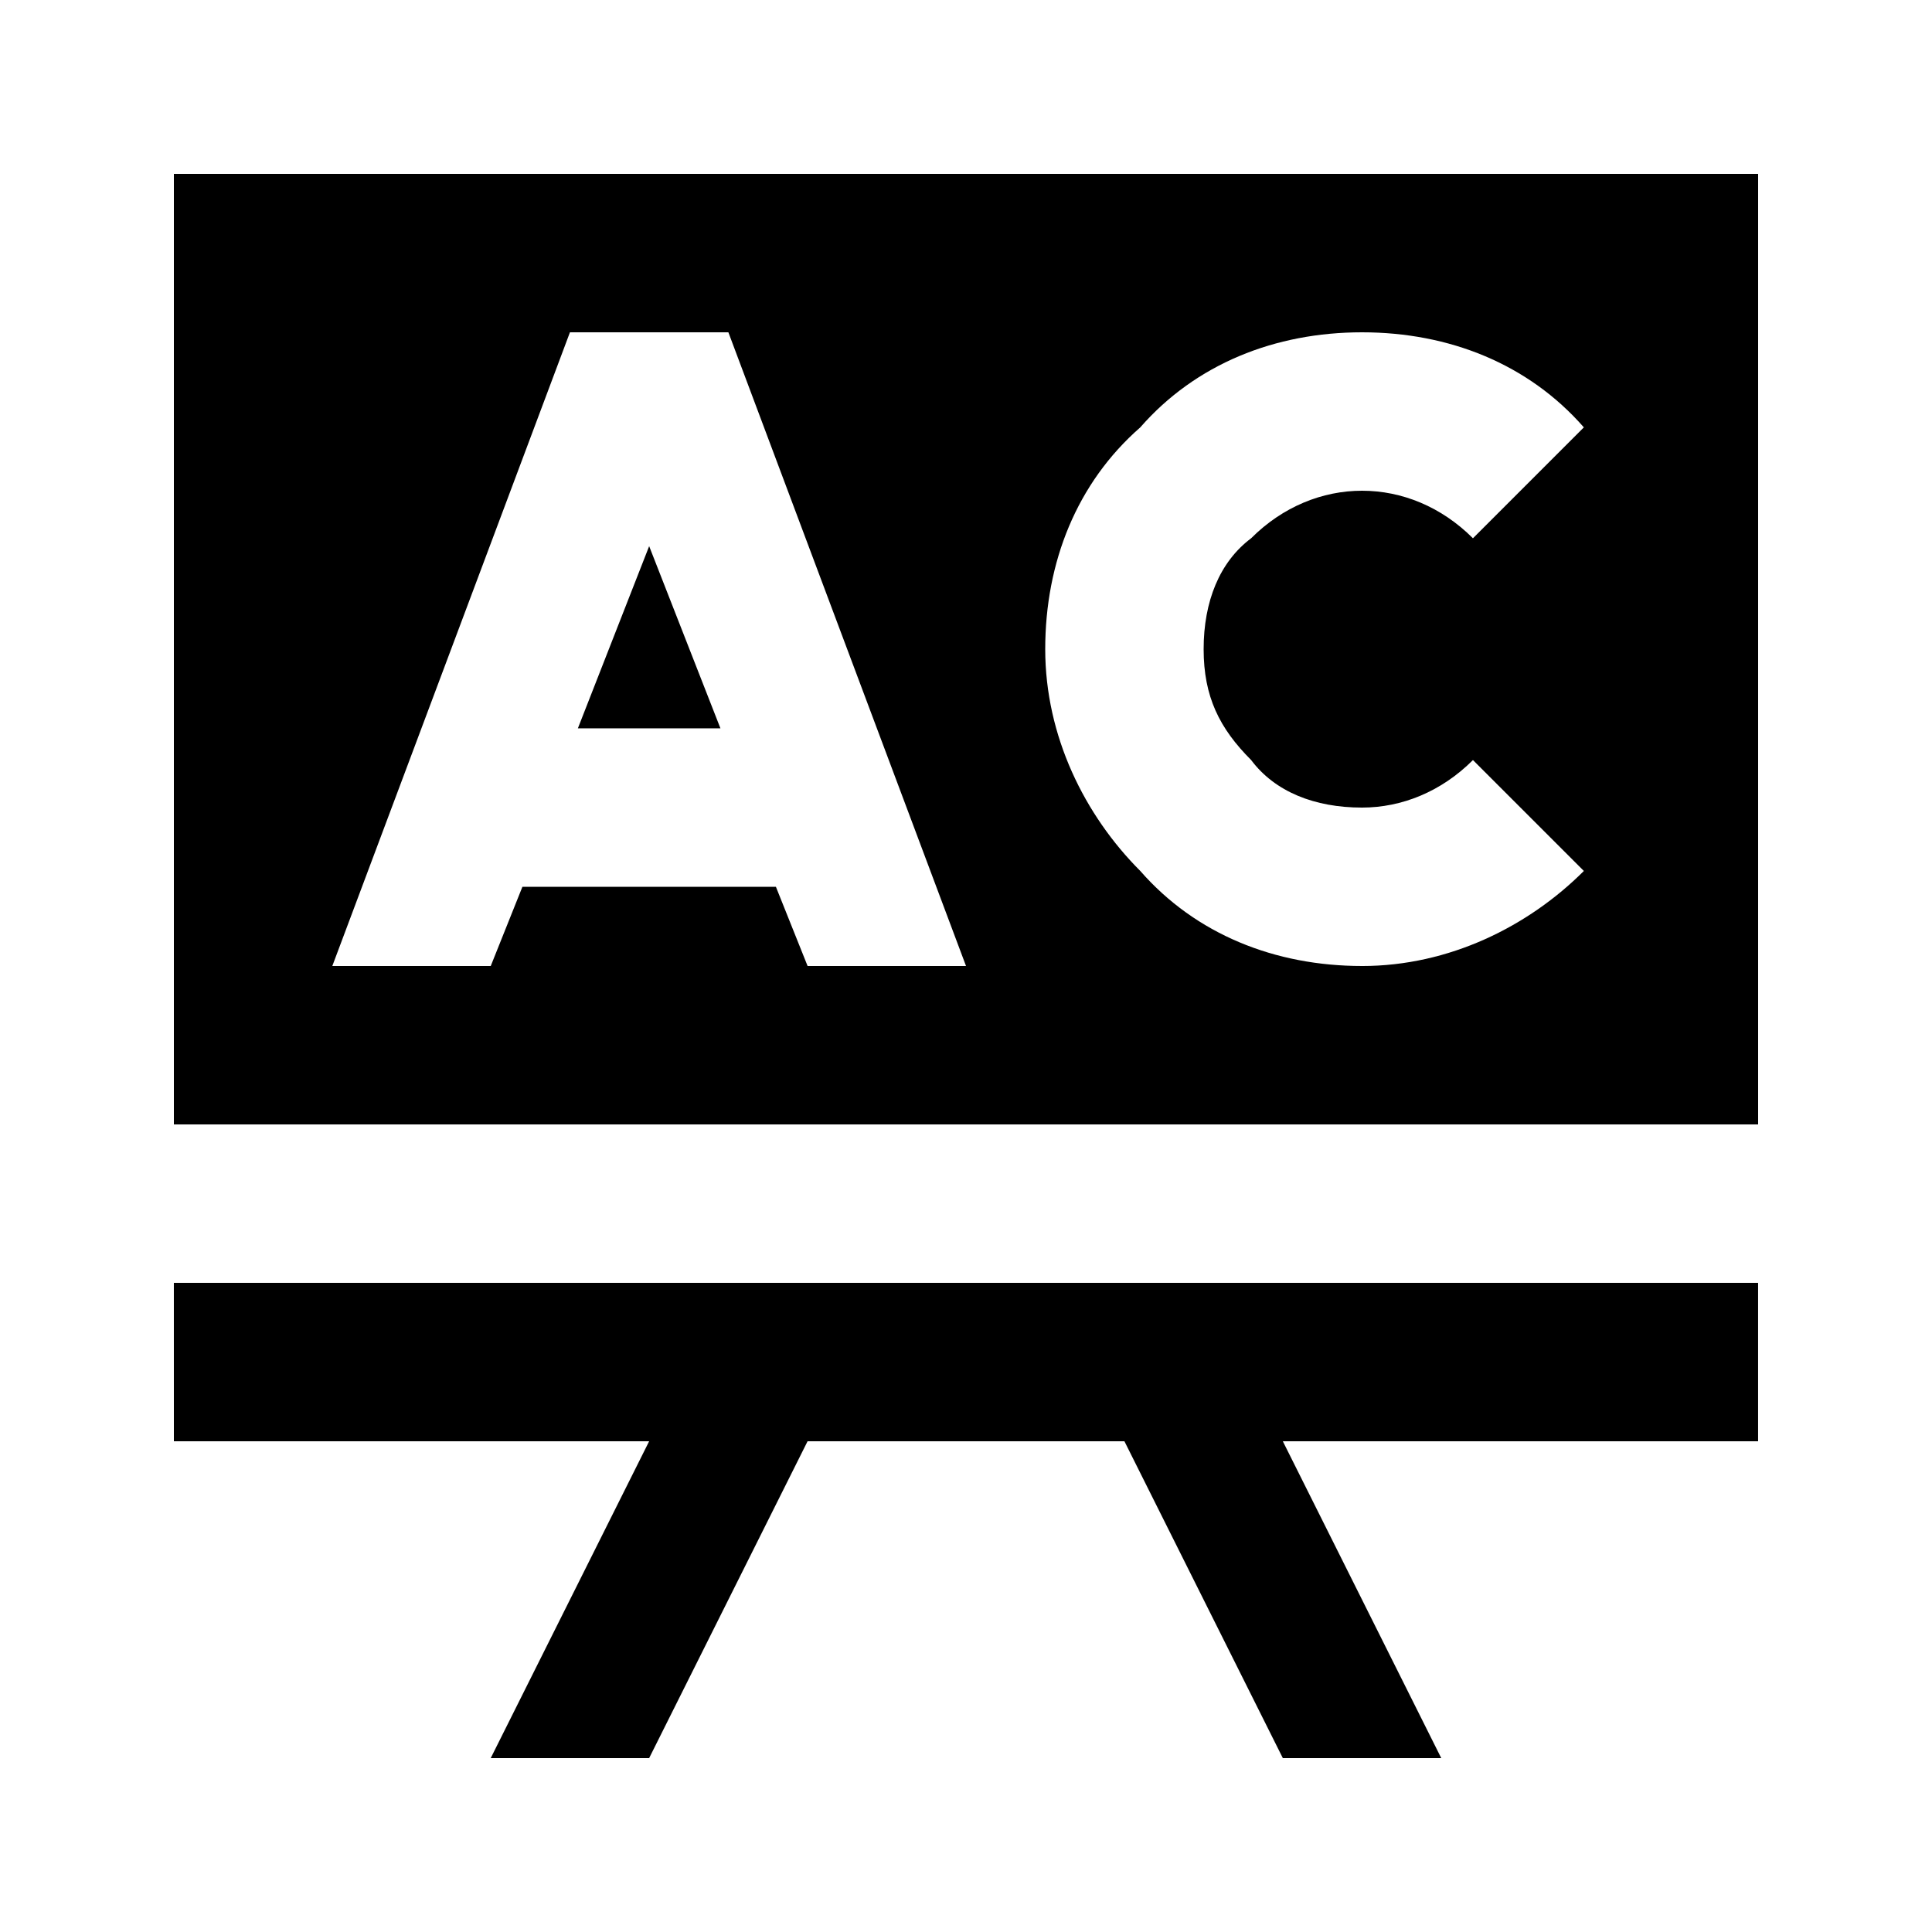
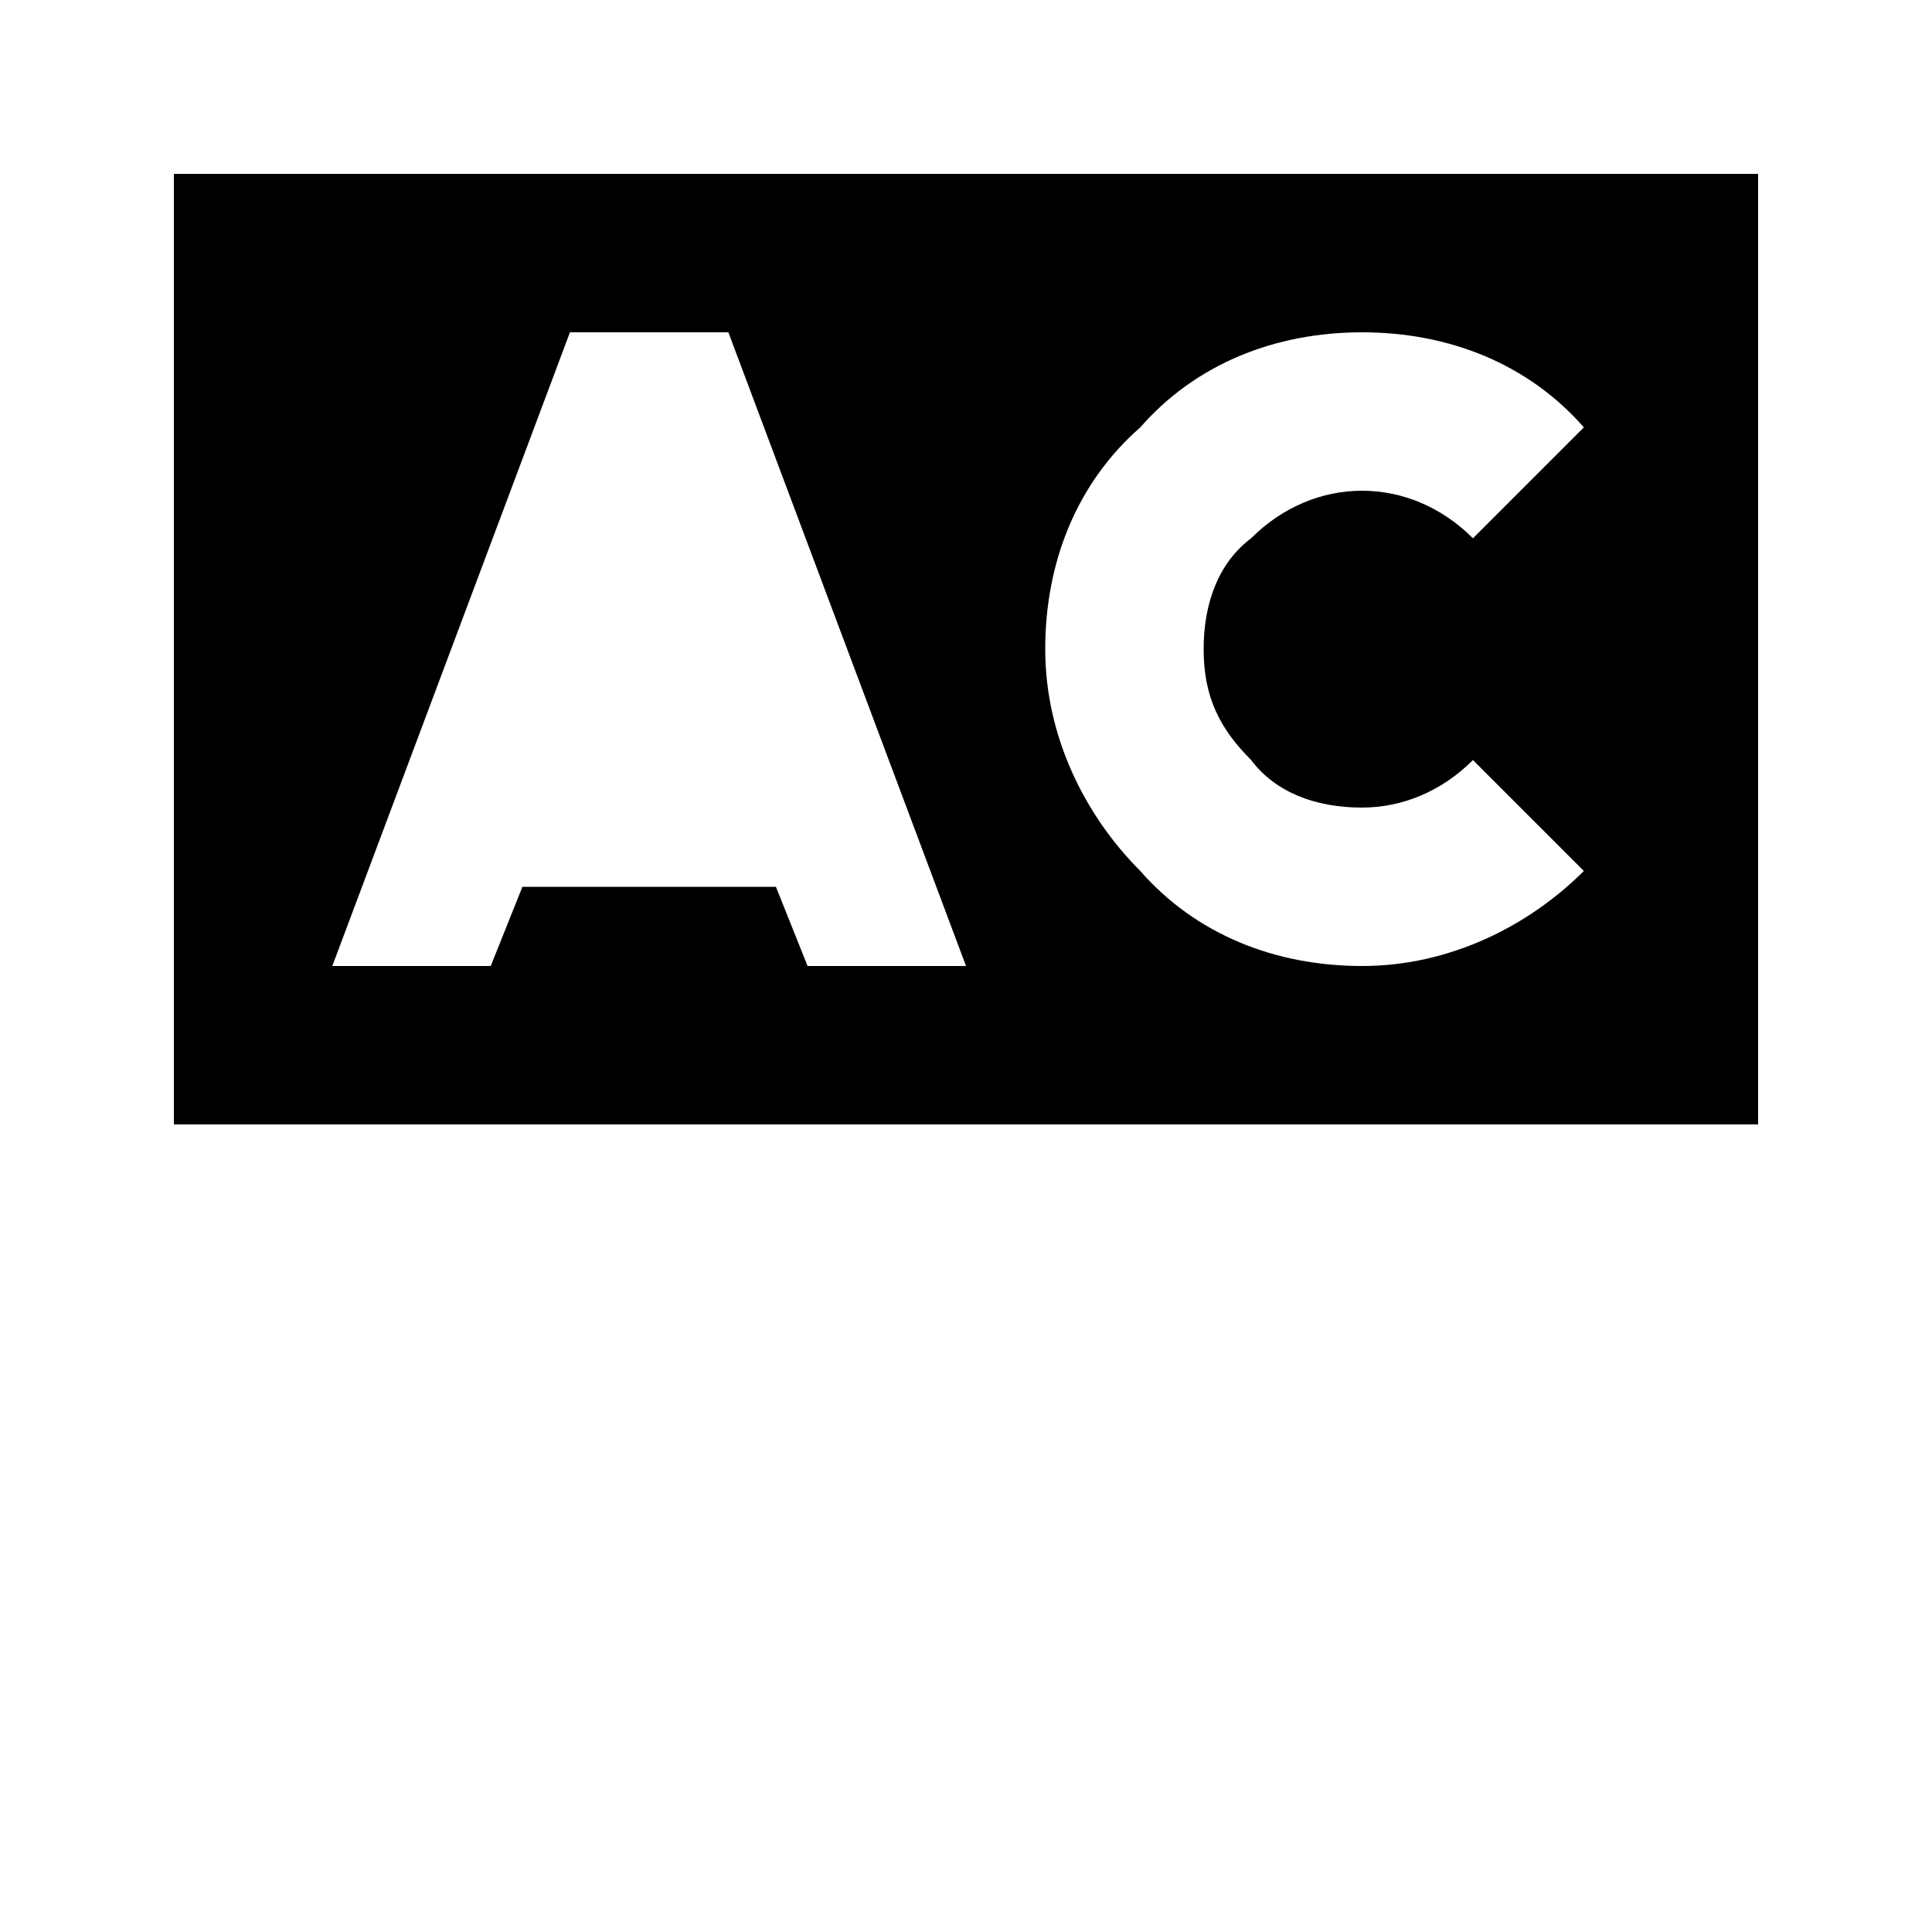
<svg xmlns="http://www.w3.org/2000/svg" fill="#000000" width="800px" height="800px" version="1.1" viewBox="144 144 512 512">
  <g>
-     <path d="m297.14 337.02h37.785l-18.891-48.281z" />
    <path d="m190.08 190.08v251.91h419.84v-251.91zm167.94 209.92-8.398-20.992h-67.176l-8.395 20.992h-41.984l62.977-167.94h41.984l62.977 167.94zm146.94 0c-23.09 0-44.082-8.398-58.777-25.191-14.691-14.695-25.188-35.688-25.188-58.777s8.398-44.082 25.191-58.777c14.691-16.797 35.684-25.191 58.773-25.191 23.09 0 44.082 8.398 58.777 25.191l-29.391 29.391c-8.395-8.398-18.891-12.598-29.387-12.598-10.496 0-20.992 4.199-29.391 12.594-8.395 6.297-12.59 16.793-12.59 29.391 0 12.594 4.199 20.992 12.594 29.391 6.297 8.395 16.793 12.594 29.387 12.594 10.496 0 20.992-4.199 29.391-12.594l29.391 29.391c-14.695 14.691-35.688 25.188-58.781 25.188z" />
-     <path d="m190.08 525.95h125.95l-41.984 83.969h41.984l41.984-83.969h83.969l41.98 83.969h41.984l-41.984-83.969h125.95v-41.984h-419.84z" />
  </g>
</svg>